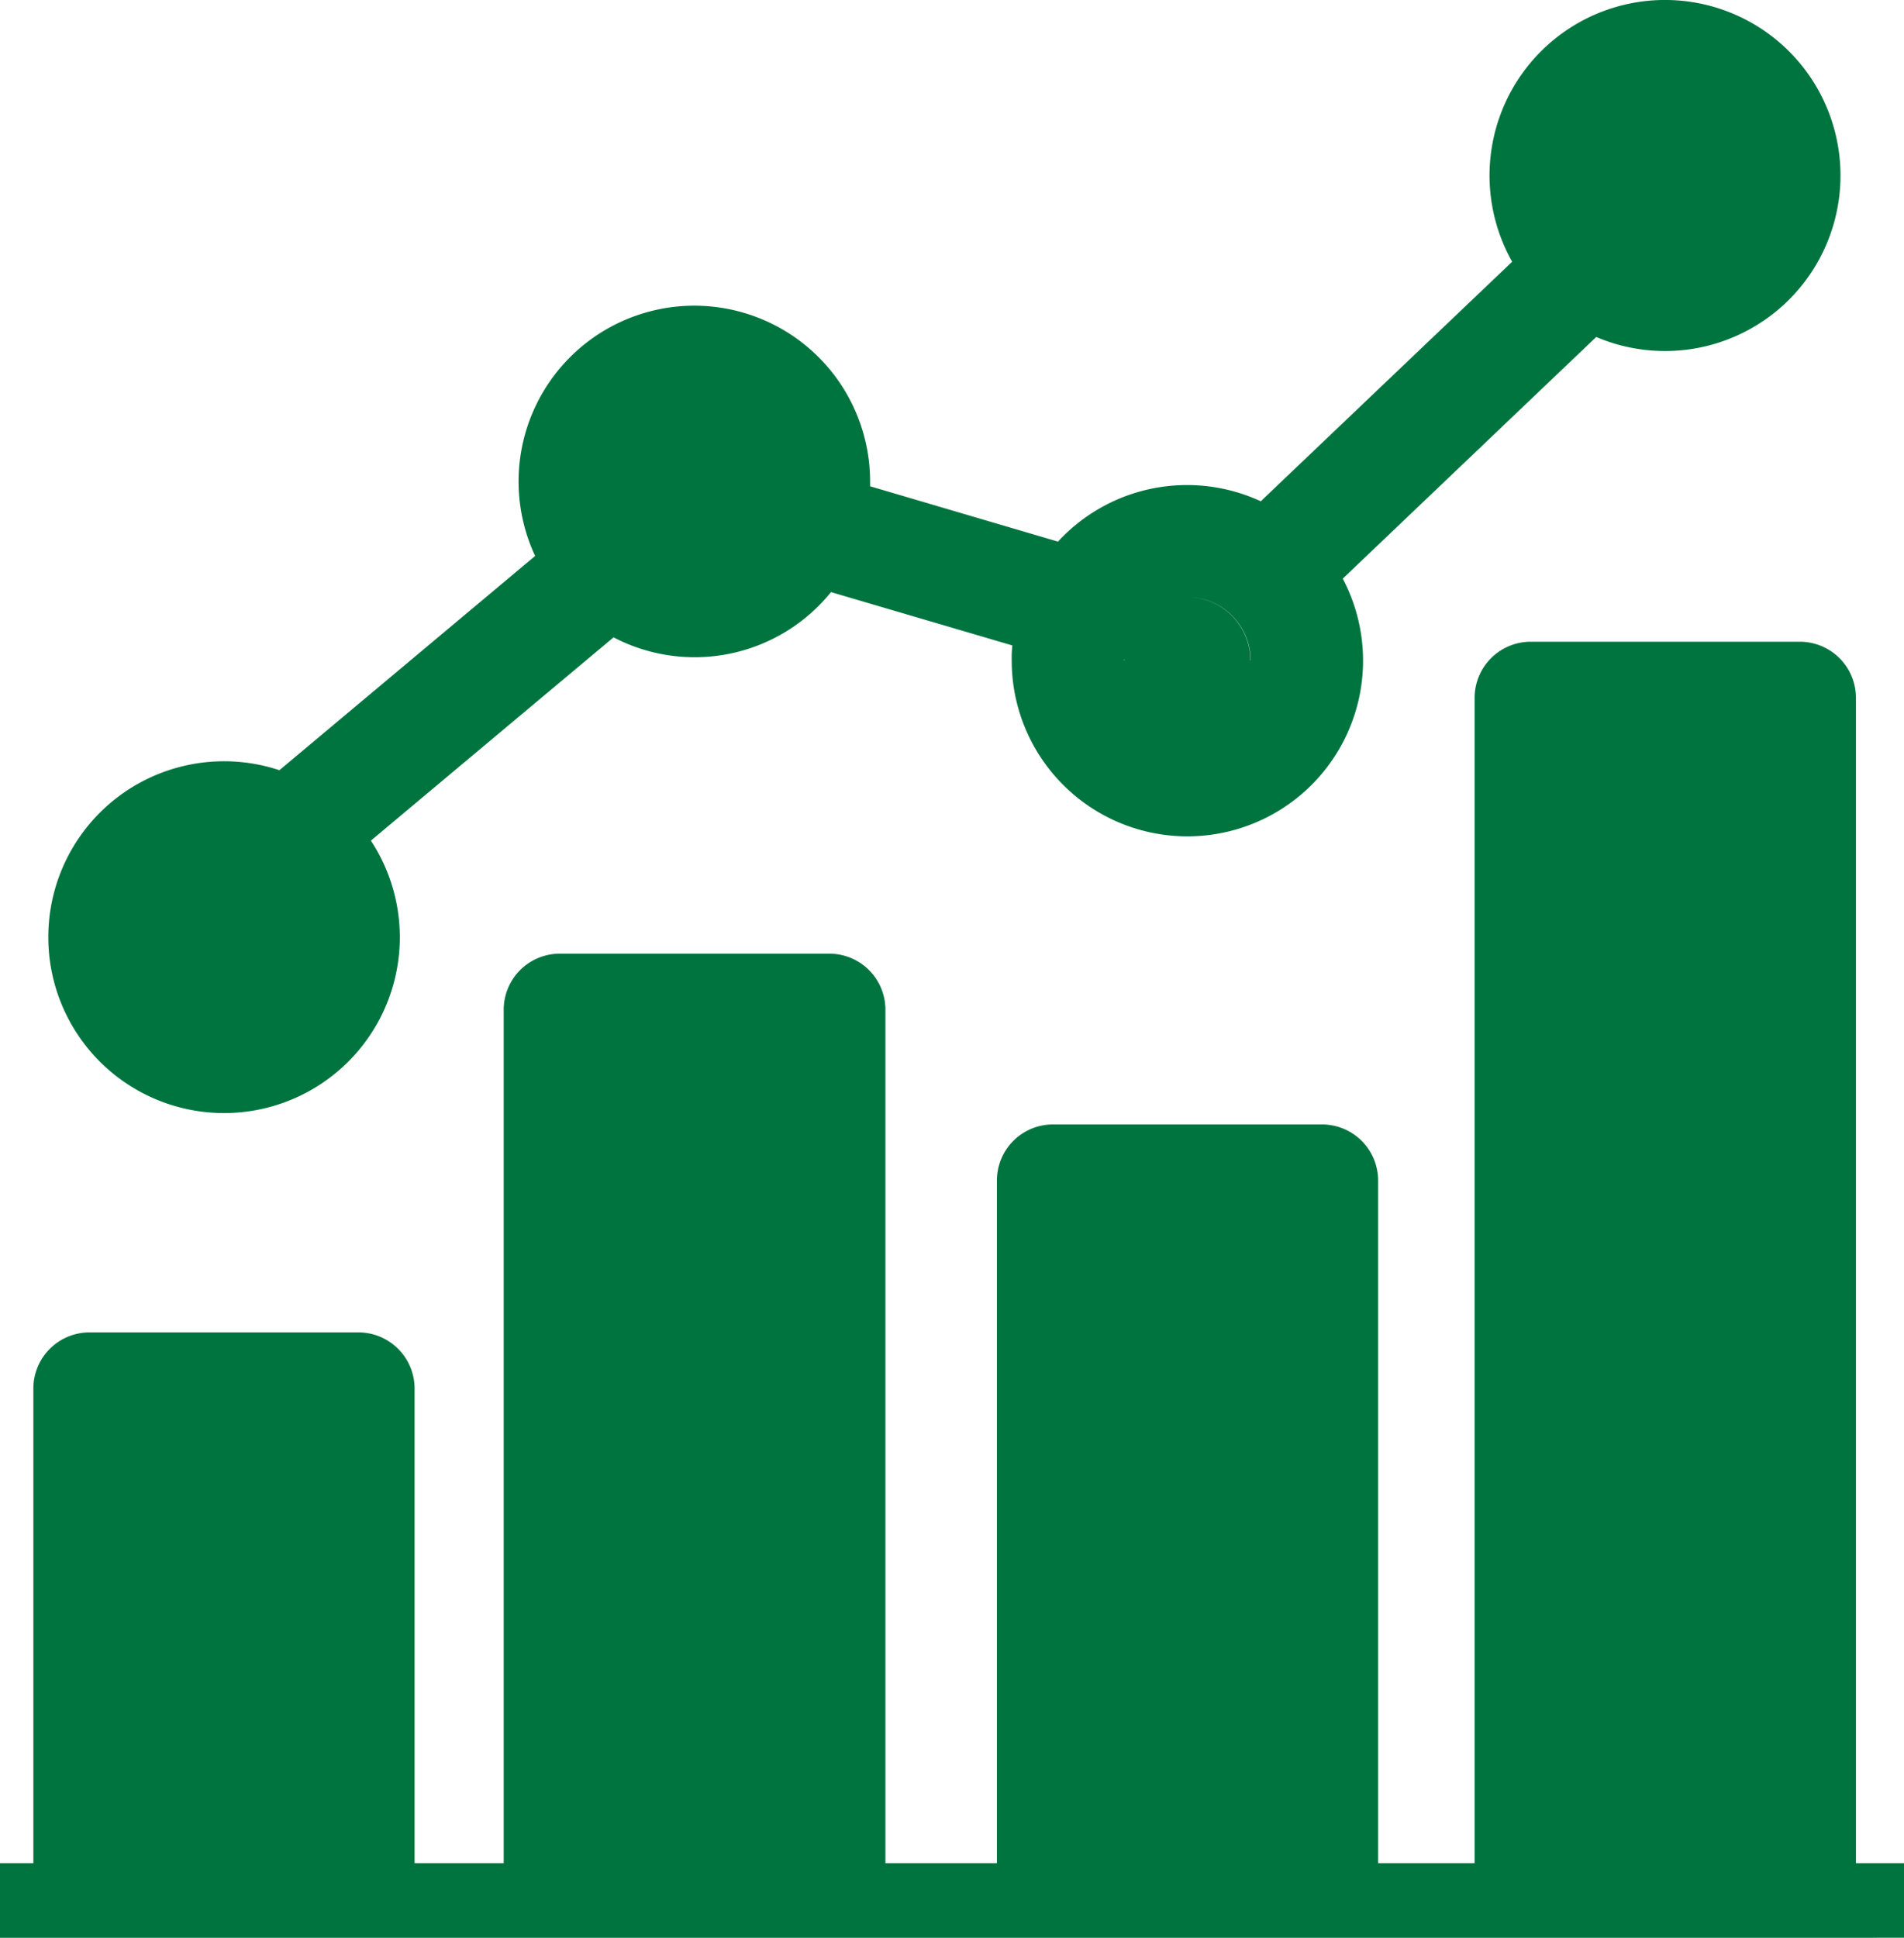
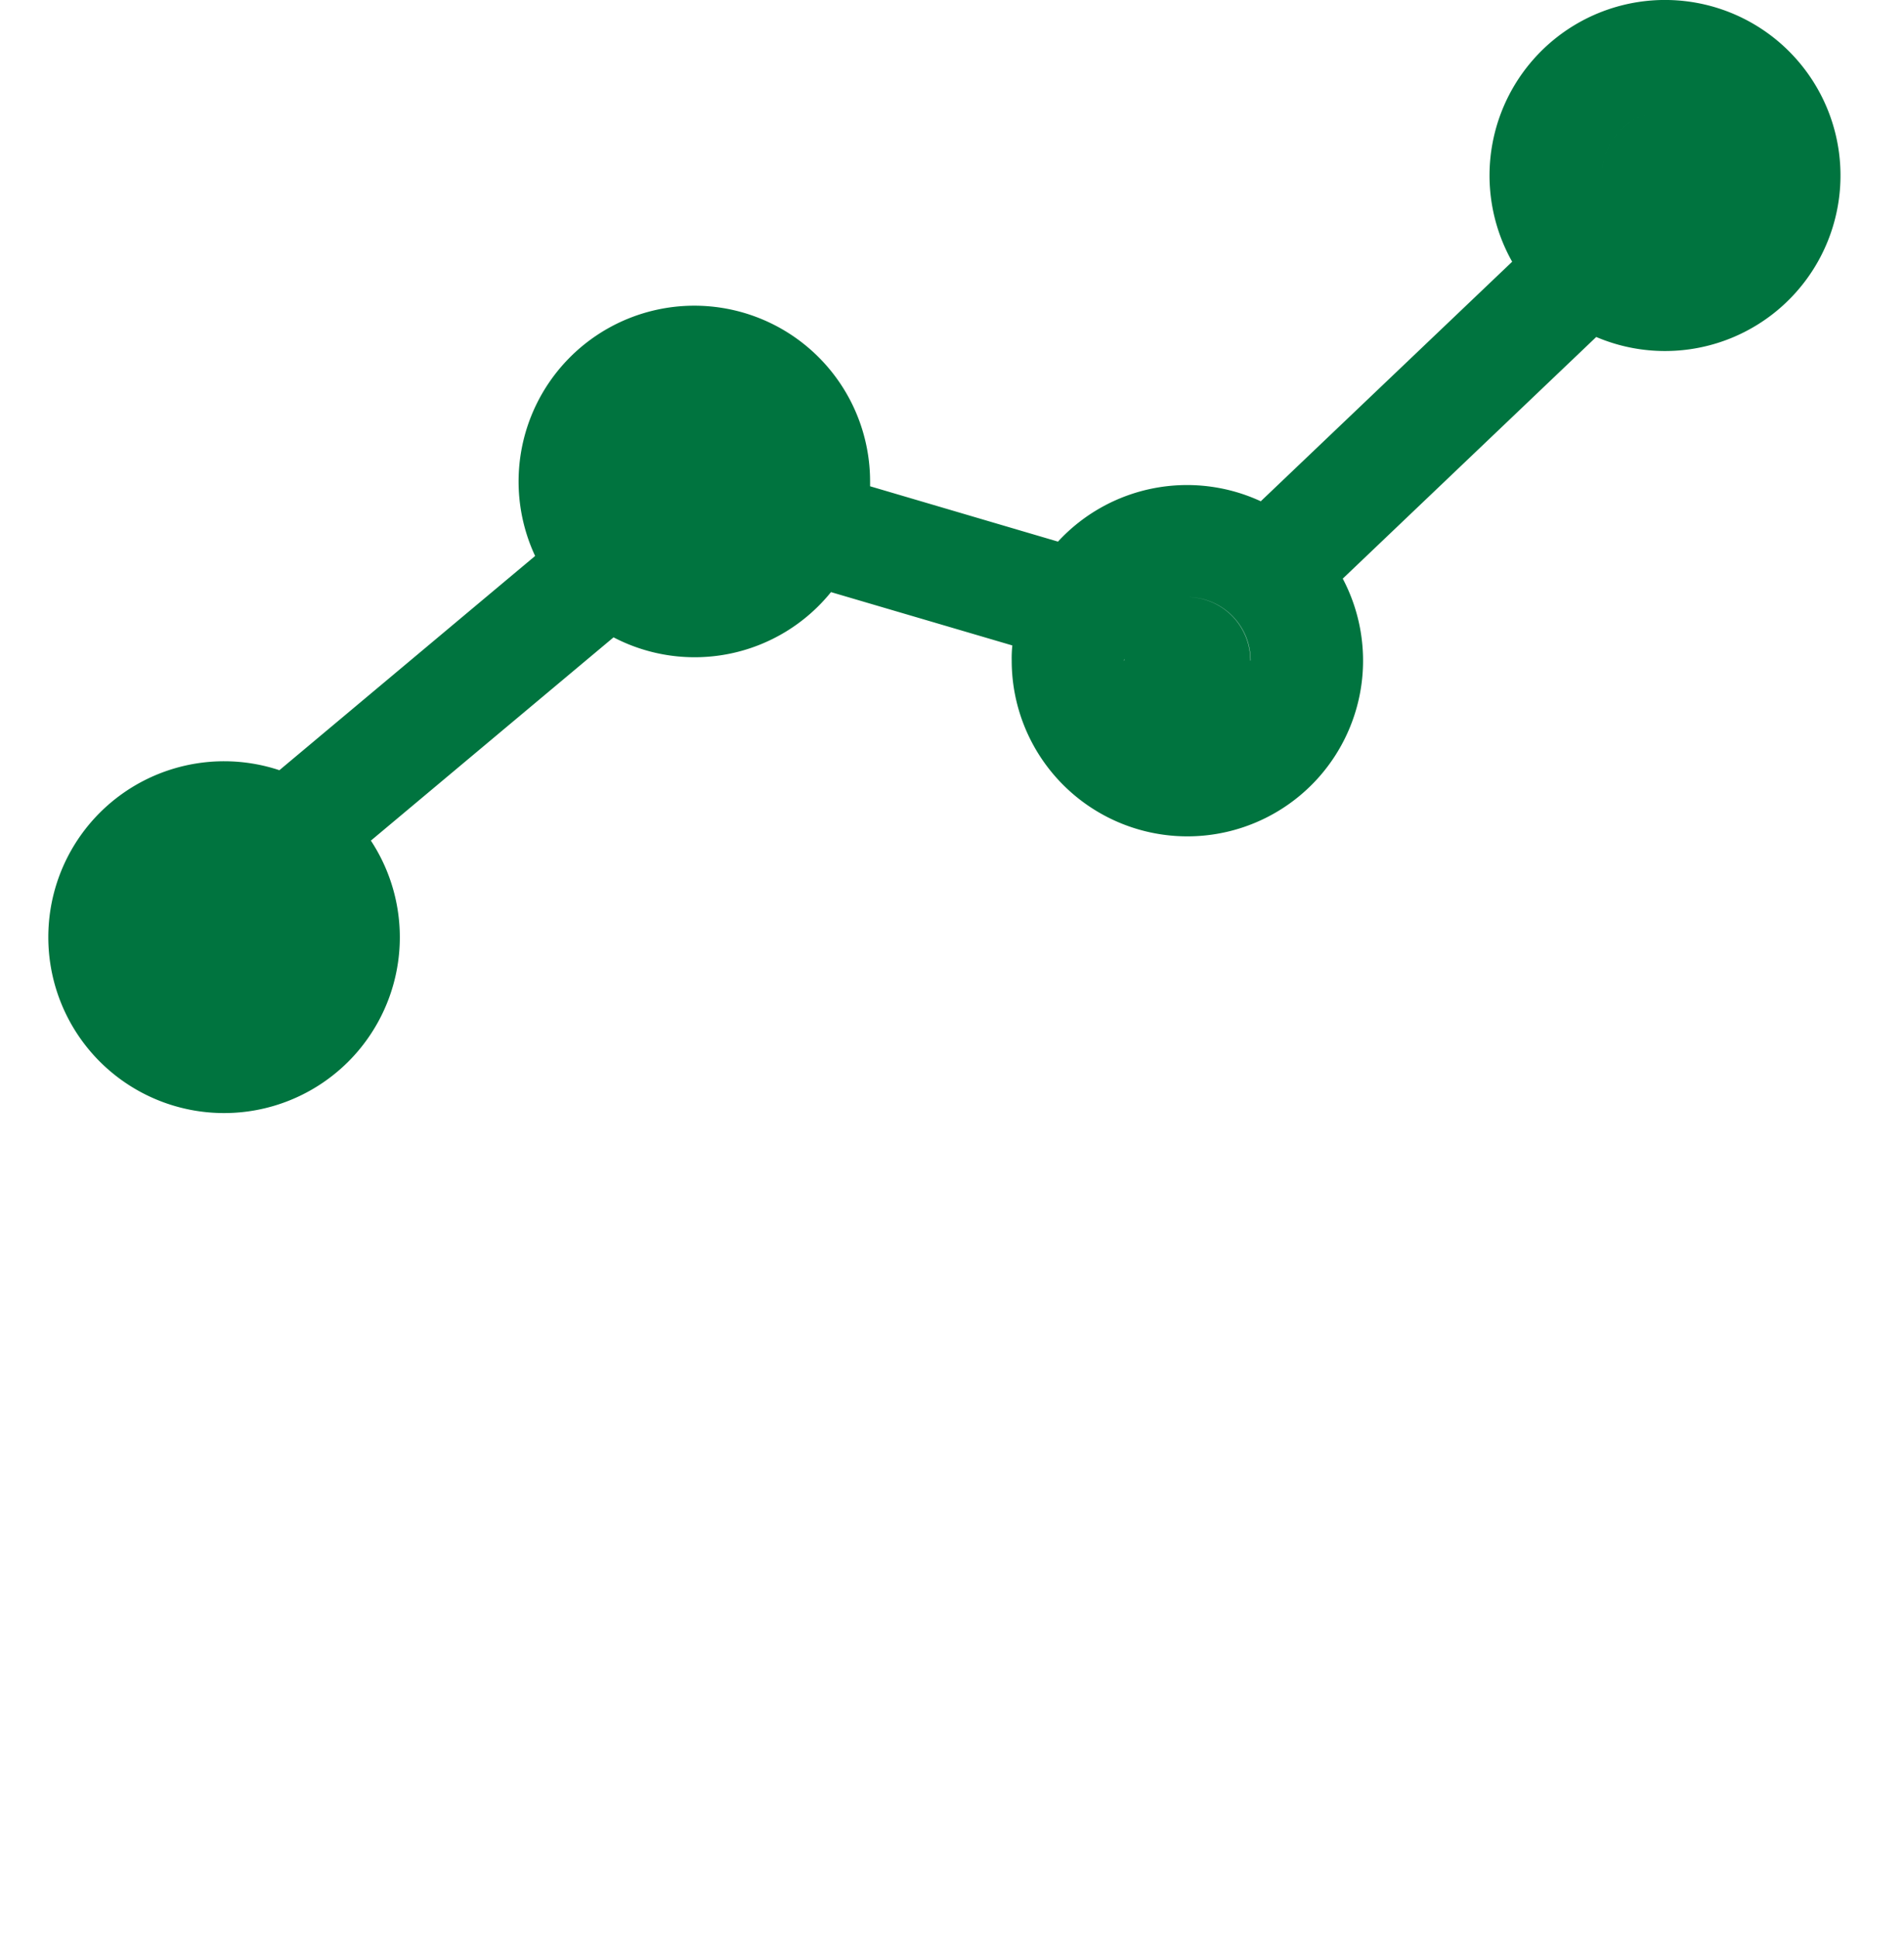
<svg xmlns="http://www.w3.org/2000/svg" width="49.14" height="50" viewBox="0 0 49.14 50">
  <g id="Group_27802" data-name="Group 27802" transform="translate(0 -0.01)">
-     <path id="Union_21" data-name="Union 21" d="M0,33.442V31.515H.861V19.266a1.449,1.449,0,0,1,1.456-1.445H9.251A1.449,1.449,0,0,1,10.7,19.266V31.515H13V9.494a1.447,1.447,0,0,1,1.446-1.445H21.4a1.447,1.447,0,0,1,1.452,1.445V31.515h2.877V13.9a1.447,1.447,0,0,1,1.453-1.445h6.936A1.449,1.449,0,0,1,35.568,13.9V31.515h2.49V1.445A1.449,1.449,0,0,1,39.5,0h6.939A1.449,1.449,0,0,1,47.9,1.445v30.07H49.14v1.926Zm40.957-2.971V2.888h0Zm-12.333,0V15.342h0Zm-12.717,0V10.939h0ZM7.8,20.716Z" transform="translate(0 16.568)" fill="#00743f" />
    <path id="Union_22" data-name="Union 22" d="M0,24.188a4.536,4.536,0,0,1,5.964-4.305l6.6-5.528a4.536,4.536,0,1,1,8.645-1.922c0,.042,0,.085,0,.124l4.849,1.428a4.532,4.532,0,0,1,5.234-1.041L37.78,6.763a4.529,4.529,0,1,1,2.17,1.942l-6.542,6.235a4.534,4.534,0,1,1-8.544,2.118,3.119,3.119,0,0,1,.016-.394L20.2,15.288a4.524,4.524,0,0,1-5.612,1.167L8.325,21.7A4.536,4.536,0,1,1,0,24.188Zm4.964-1.567a1.441,1.441,0,0,0,.781.481,1.625,1.625,0,0,1,.421,1.09,1.625,1.625,0,0,0-.421-1.09,1.441,1.441,0,0,1-.781-.481ZM2.9,24.188a1.636,1.636,0,0,1,1.636-1.636A1.636,1.636,0,0,0,2.9,24.188ZM4.964,22.613Zm24.43-3.925A1.635,1.635,0,0,0,31.021,17.1a1.636,1.636,0,0,1-1.635,1.589Zm1.636-1.636a1.635,1.635,0,0,0-1.635-1.635h0a1.636,1.636,0,0,1,1.629,1.641Zm-3.261,0V17.01a.187.187,0,0,0-.007.048ZM41.727,6.164a1.636,1.636,0,0,1-.769-.192A1.636,1.636,0,0,0,41.727,6.164Zm1.636-1.636V4.445q0,.049,0,.086Zm-3.263,0a1.636,1.636,0,0,1,1.636-1.636A1.636,1.636,0,0,0,40.1,4.531Z" transform="translate(1.247 0)" fill="#00743f" />
  </g>
</svg>